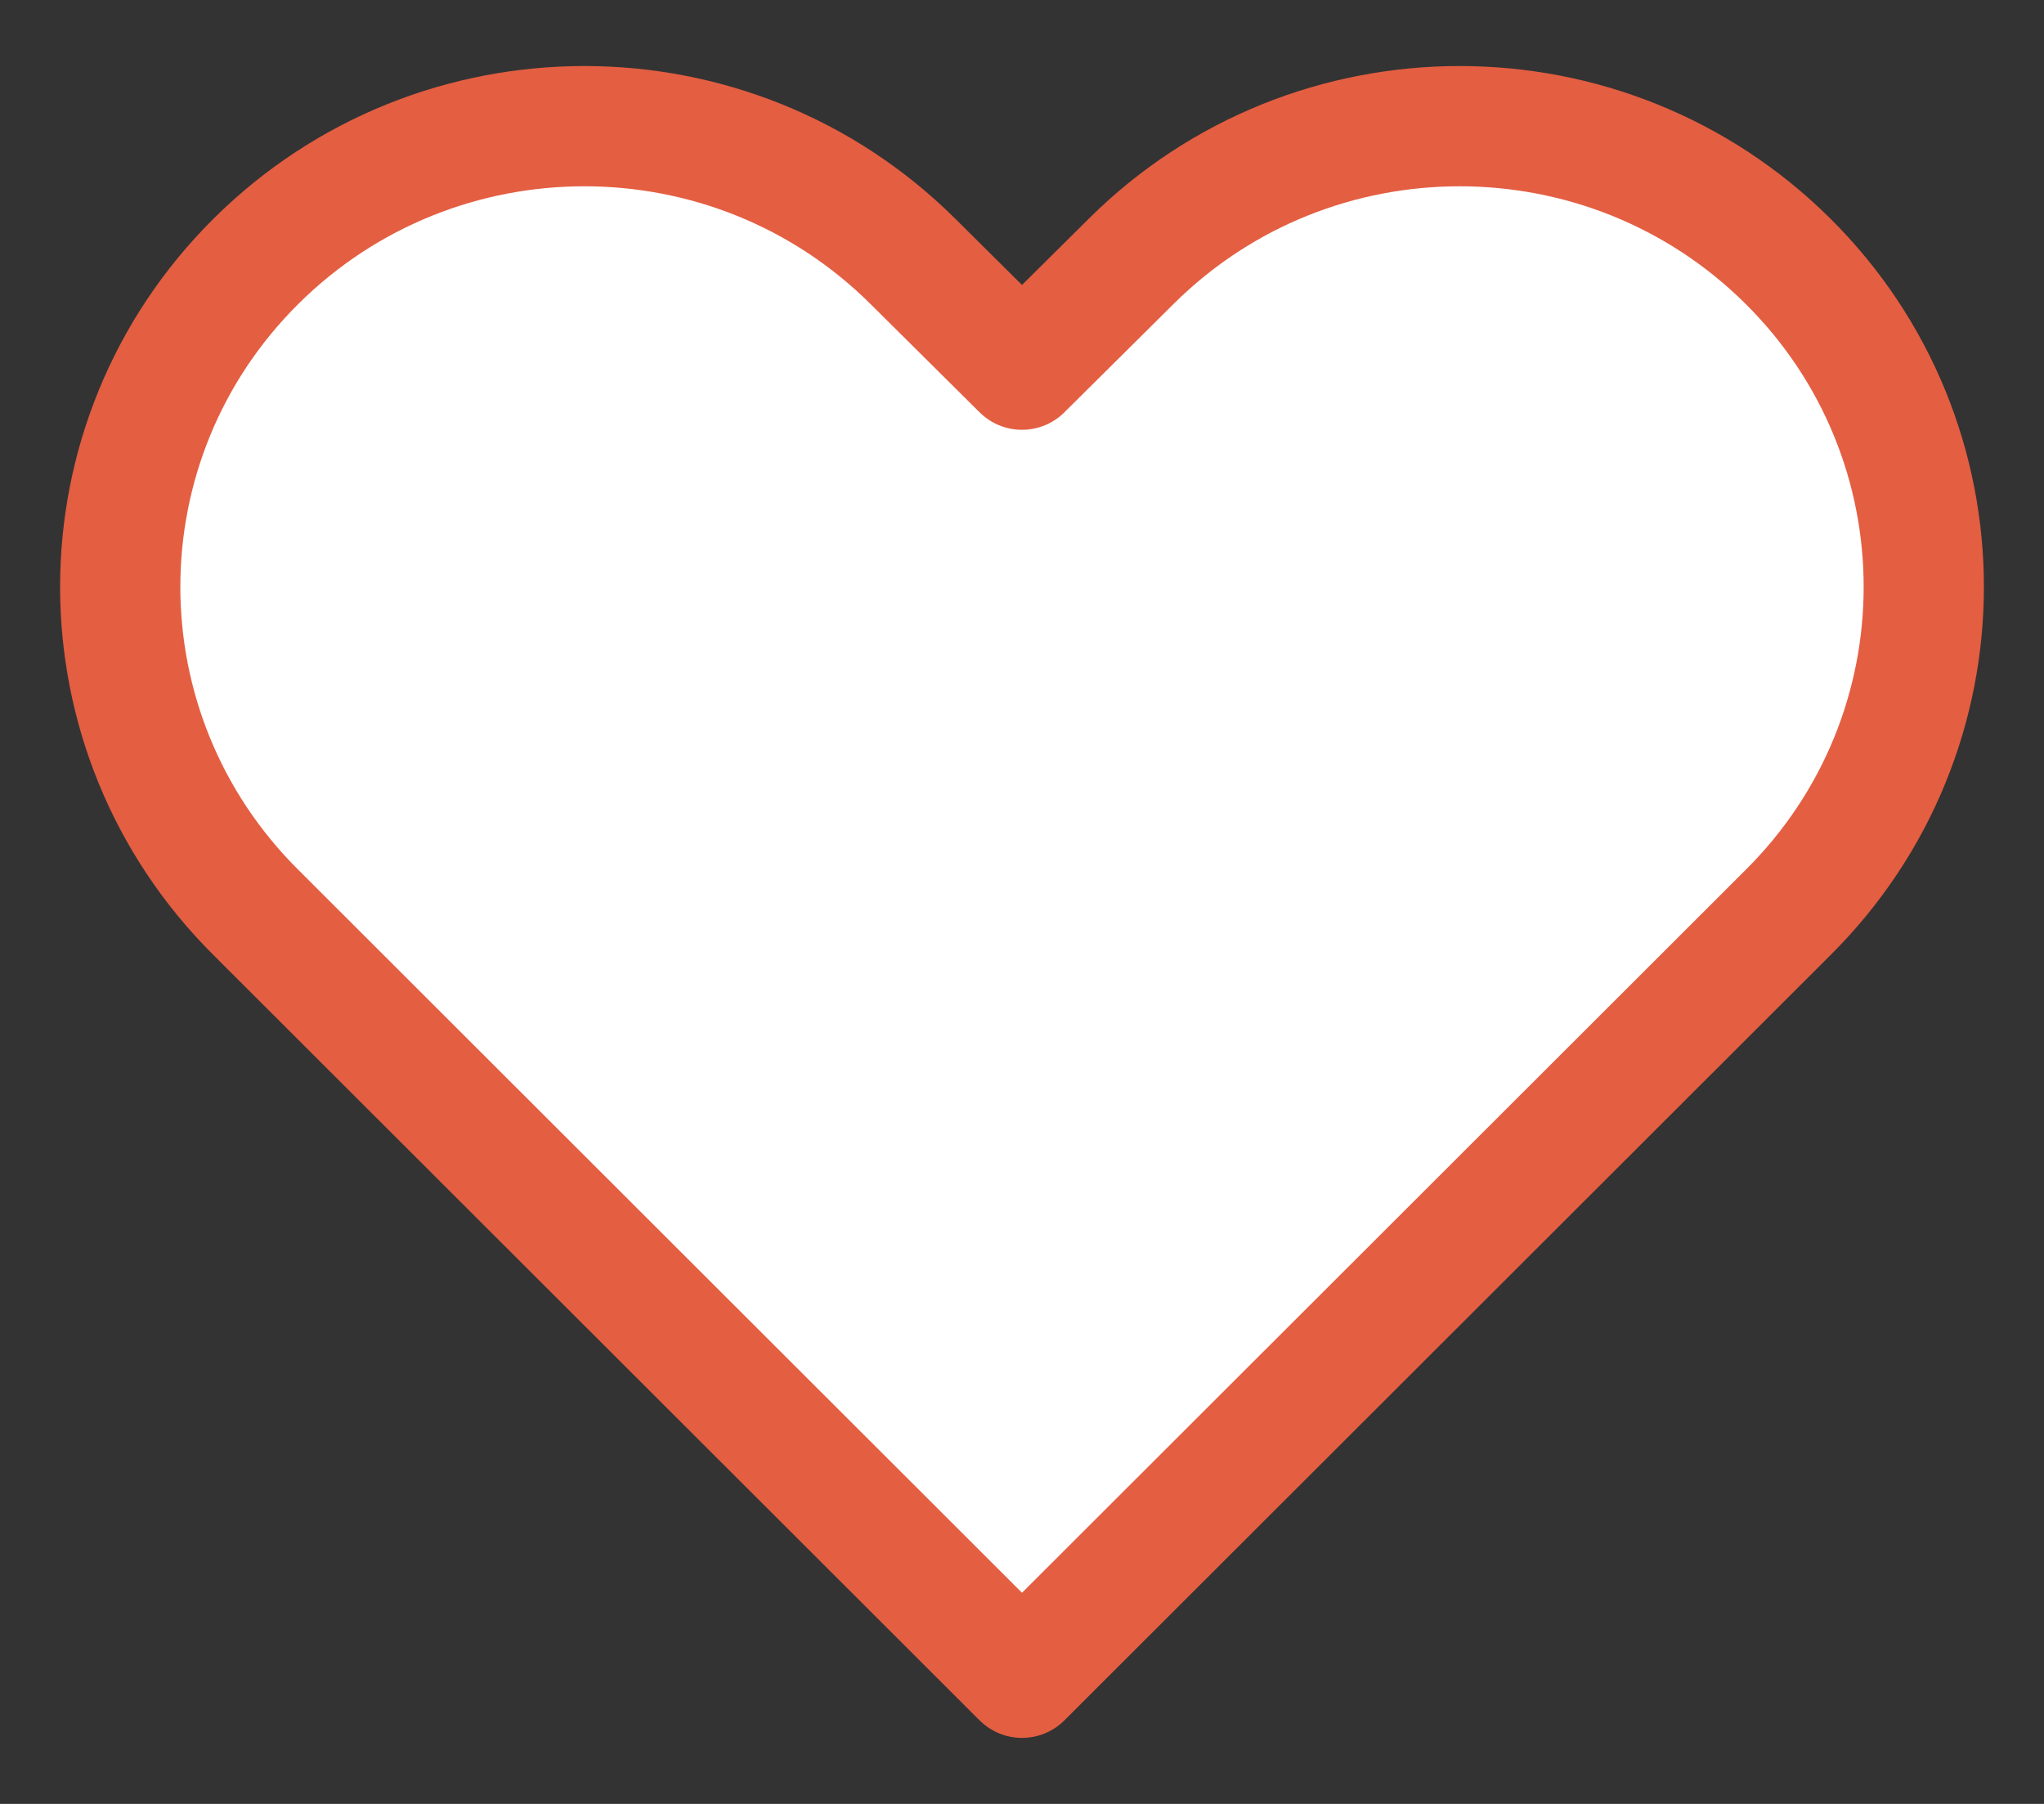
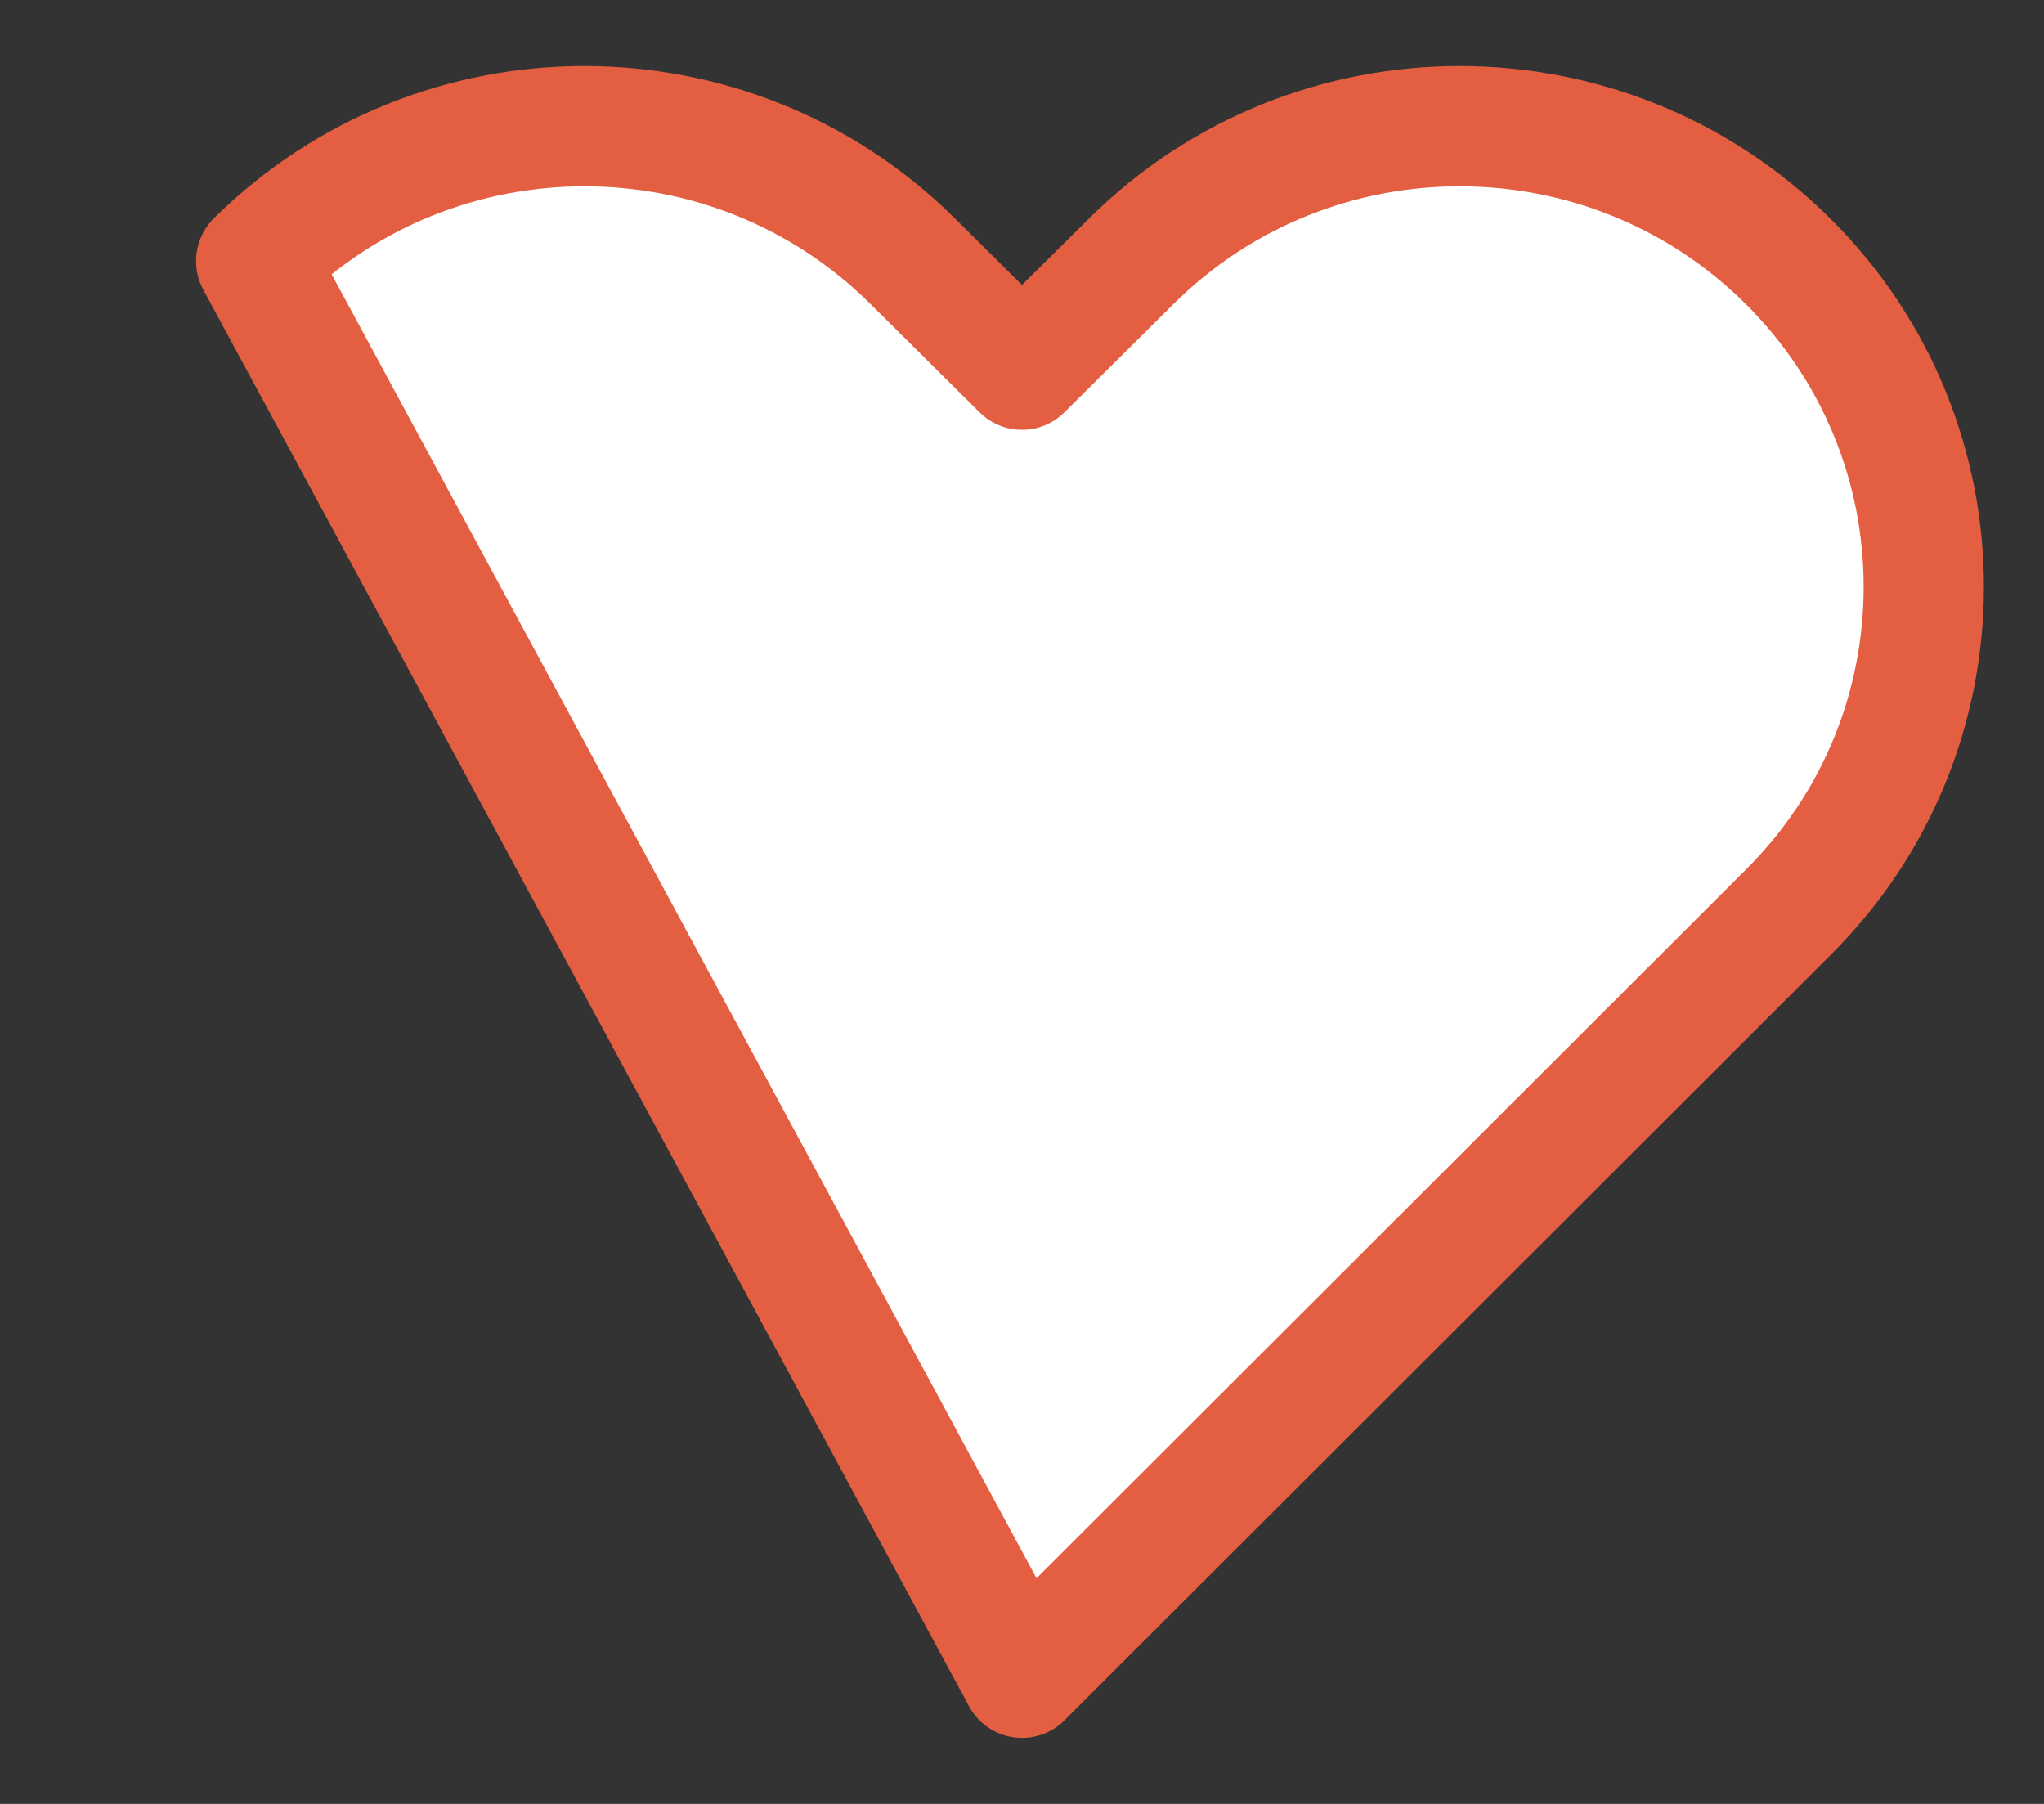
<svg xmlns="http://www.w3.org/2000/svg" width="34" height="30" viewBox="0 0 34 30" fill="none">
  <rect x="0" y="0" width="34" height="30" fill="#333333" stroke="none" />
-   <path d="M17 6.148L15.18 4.342C12.165 1.35 7.277 1.35 4.261 4.342C1.246 7.334 1.246 12.186 4.261 15.179L17 27.902L29.739 15.179C32.754 12.186 32.754 7.334 29.739 4.342C26.724 1.35 21.835 1.35 18.82 4.342L17 6.148Z" fill="white" stroke="#E45E42" stroke-width="2" stroke-linecap="round" stroke-linejoin="round" />
+   <path d="M17 6.148L15.18 4.342C12.165 1.35 7.277 1.35 4.261 4.342L17 27.902L29.739 15.179C32.754 12.186 32.754 7.334 29.739 4.342C26.724 1.35 21.835 1.35 18.82 4.342L17 6.148Z" fill="white" stroke="#E45E42" stroke-width="2" stroke-linecap="round" stroke-linejoin="round" />
</svg>